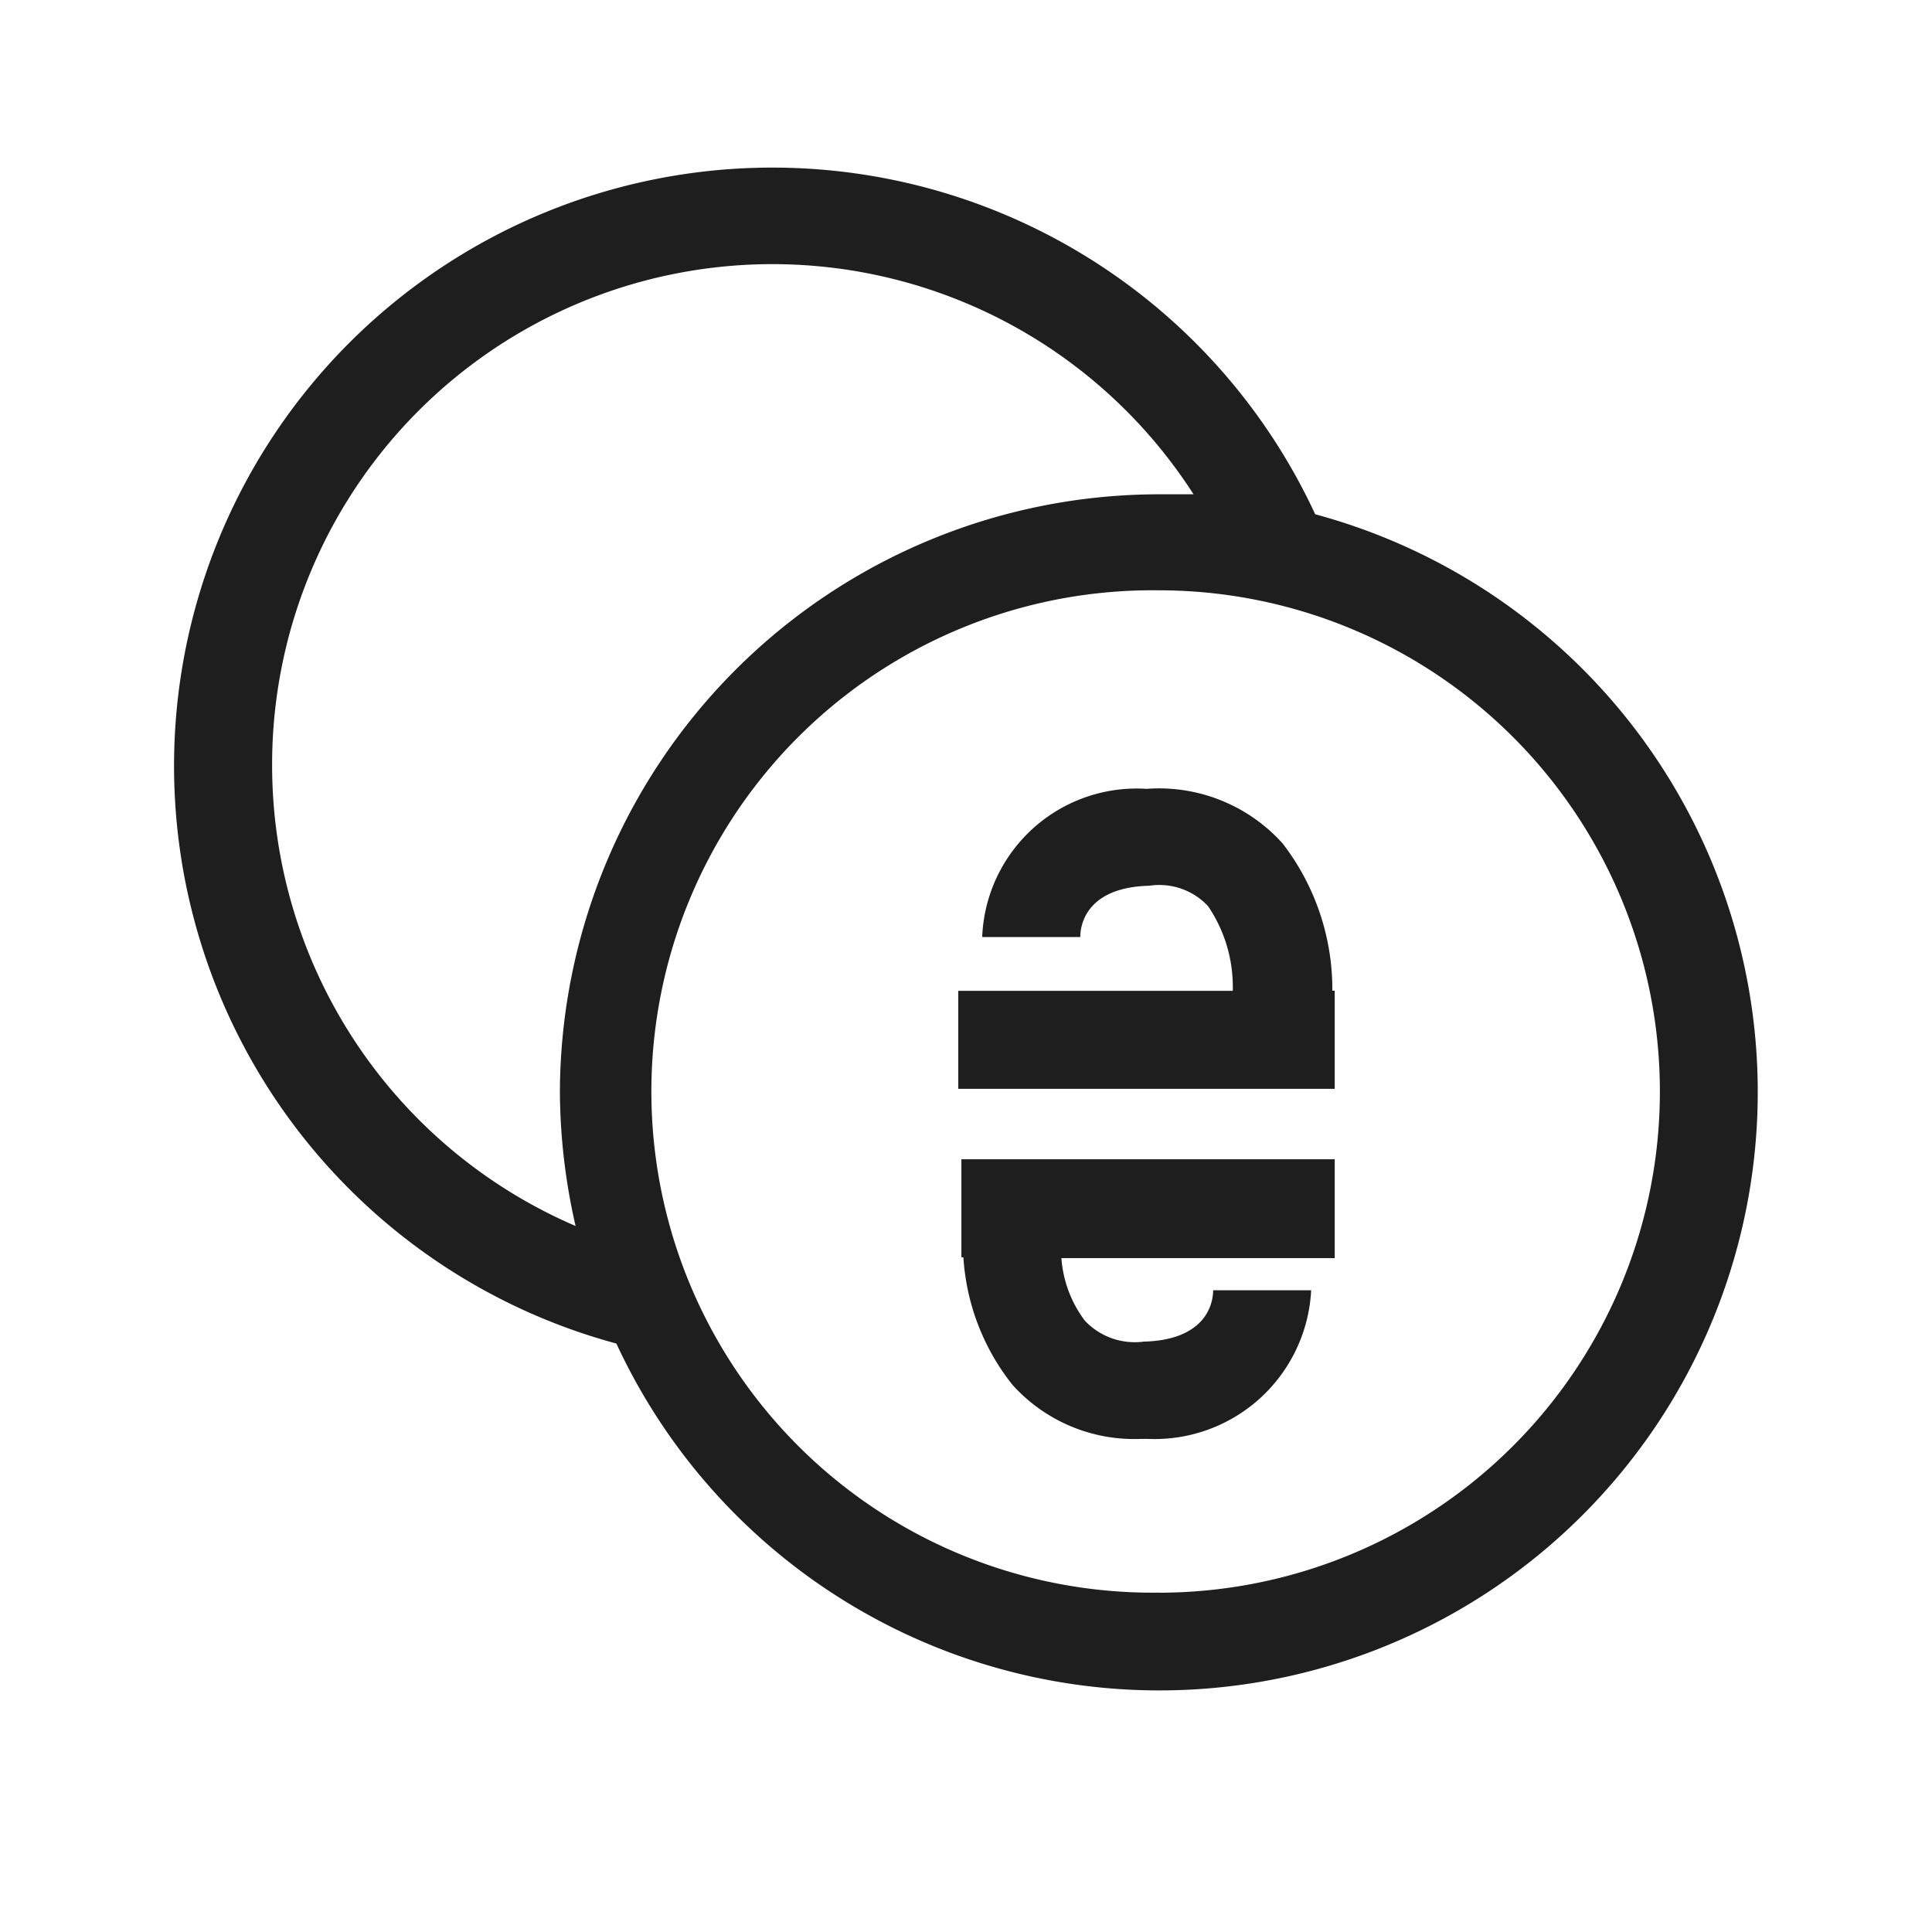
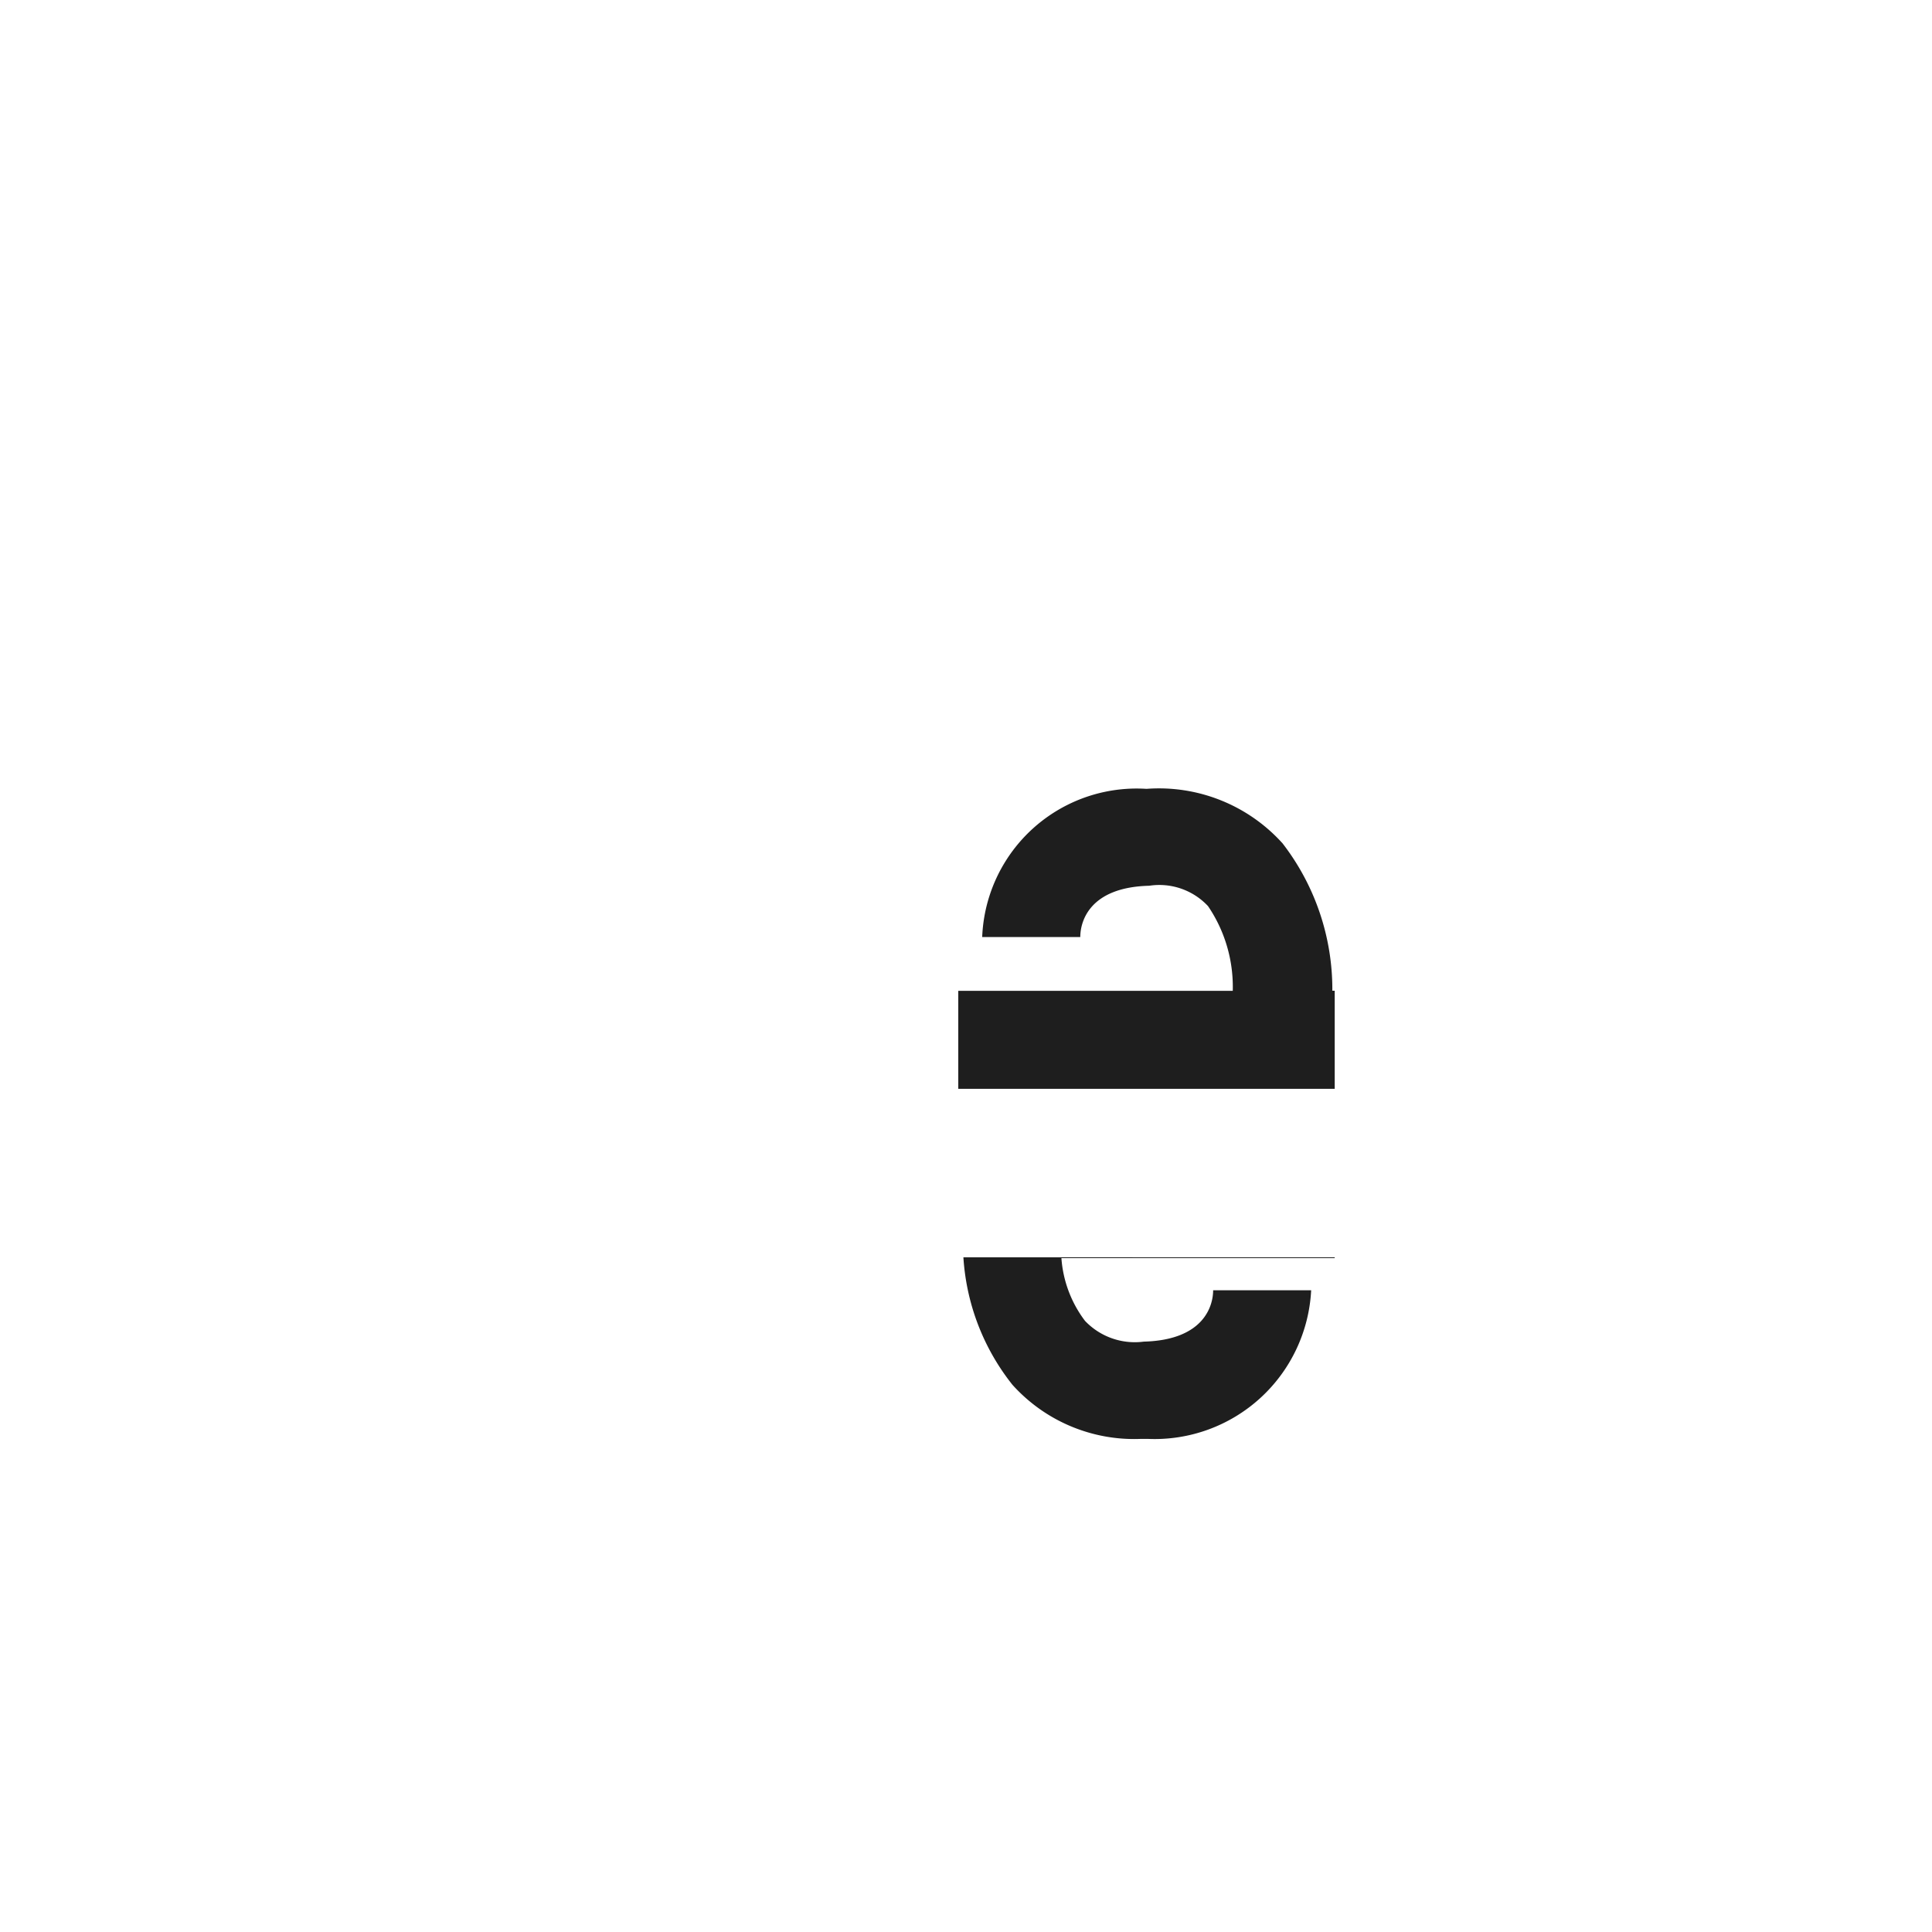
<svg xmlns="http://www.w3.org/2000/svg" width="26" height="26" fill="none">
-   <path d="M17.699 6.92a8.052 8.052 0 10-9.404 11.161A8.053 8.053 0 1017.7 6.921zM3.662 10.309a6.733 6.733 0 0112.4-3.657h-.458a8.068 8.068 0 00-8.069 8.037 8.22 8.22 0 00.211 1.81 6.75 6.75 0 01-4.084-6.19zm11.931 11.124a6.745 6.745 0 110-13.489 6.745 6.745 0 010 13.49z" fill="#1E1E1E" />
-   <path d="M12.938 16.92h.027a3.06 3.06 0 00.66 1.716 2.204 2.204 0 001.73.728h.09a2.11 2.11 0 002.2-2h-1.319c0 .2-.116.67-.934.691a.924.924 0 01-.791-.28 1.584 1.584 0 01-.317-.844h3.678v-1.33h-5.024v1.32zm4.317-5.576a2.238 2.238 0 00-1.826-.728 2.08 2.08 0 00-2.211 1.994h1.32c0-.2.115-.67.928-.69a.897.897 0 01.791.274c.228.335.344.734.333 1.14h-3.694v1.319h5.066v-1.32h-.032a3.214 3.214 0 00-.675-1.99z" fill="#1E1E1E" />
+   <path d="M12.938 16.92h.027a3.06 3.06 0 00.66 1.716 2.204 2.204 0 001.73.728h.09a2.11 2.11 0 002.2-2h-1.319c0 .2-.116.67-.934.691a.924.924 0 01-.791-.28 1.584 1.584 0 01-.317-.844h3.678v-1.33v1.32zm4.317-5.576a2.238 2.238 0 00-1.826-.728 2.08 2.08 0 00-2.211 1.994h1.32c0-.2.115-.67.928-.69a.897.897 0 01.791.274c.228.335.344.734.333 1.14h-3.694v1.319h5.066v-1.32h-.032a3.214 3.214 0 00-.675-1.99z" fill="#1E1E1E" />
</svg>